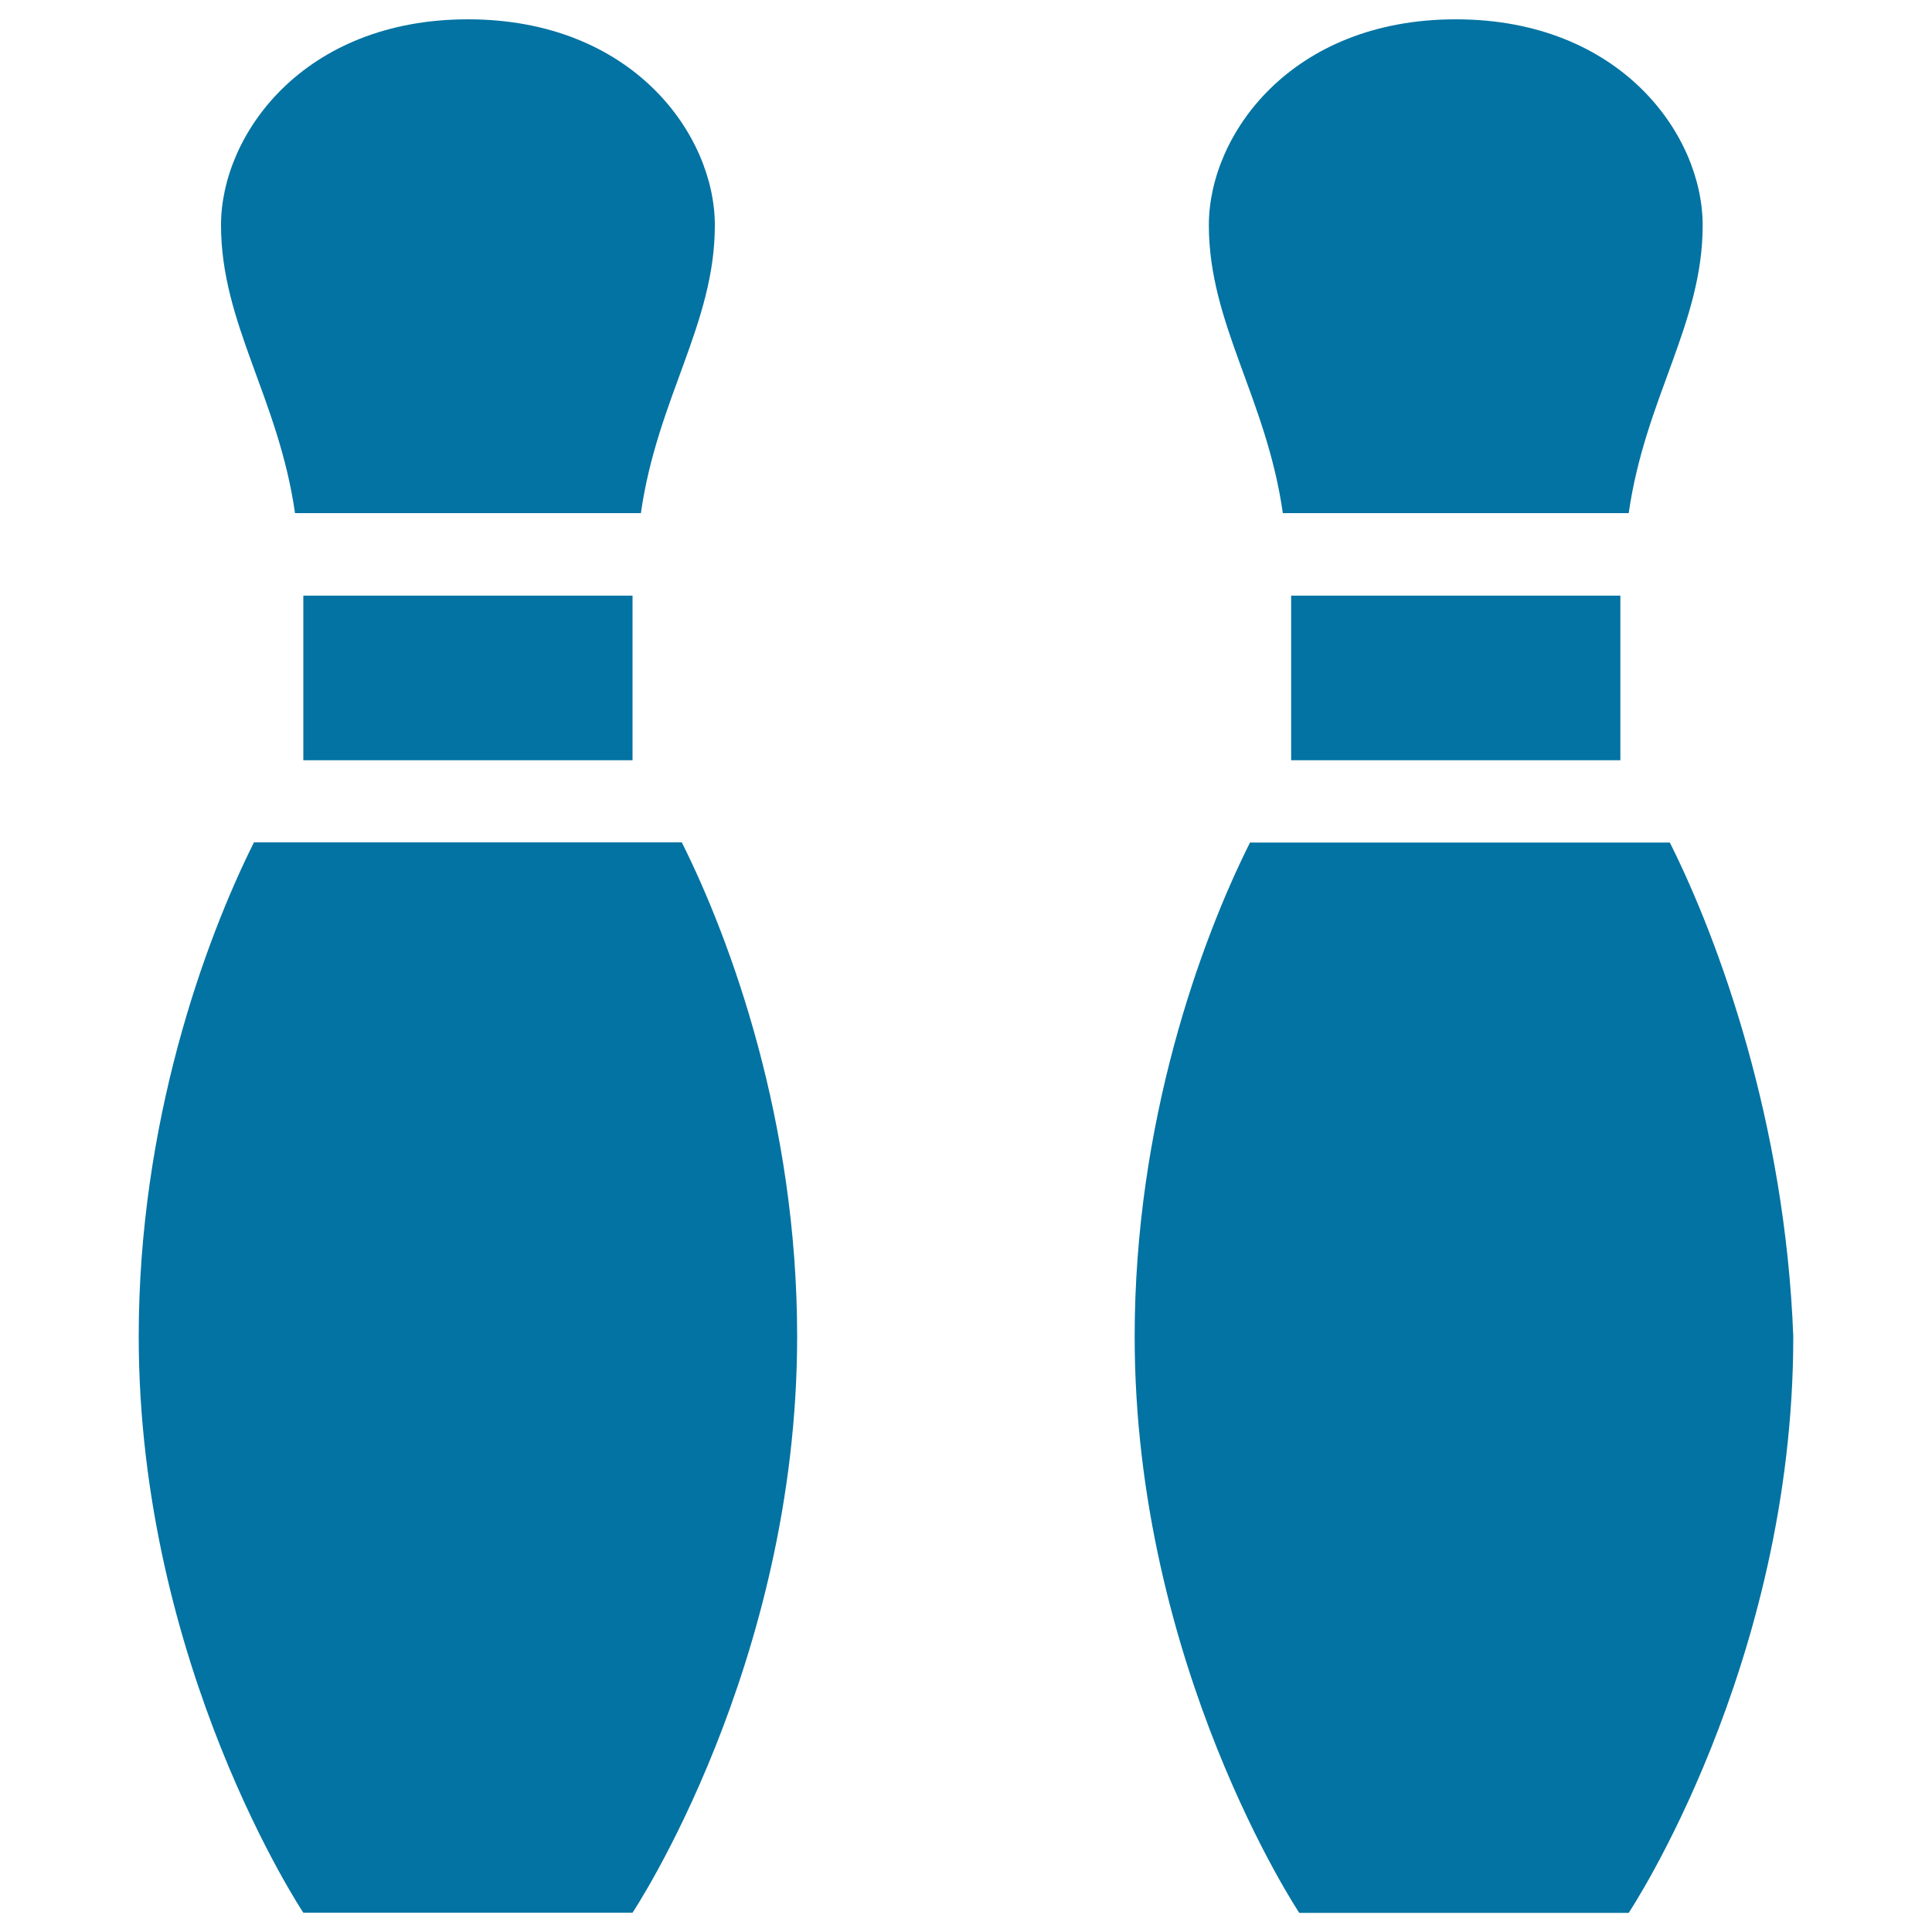
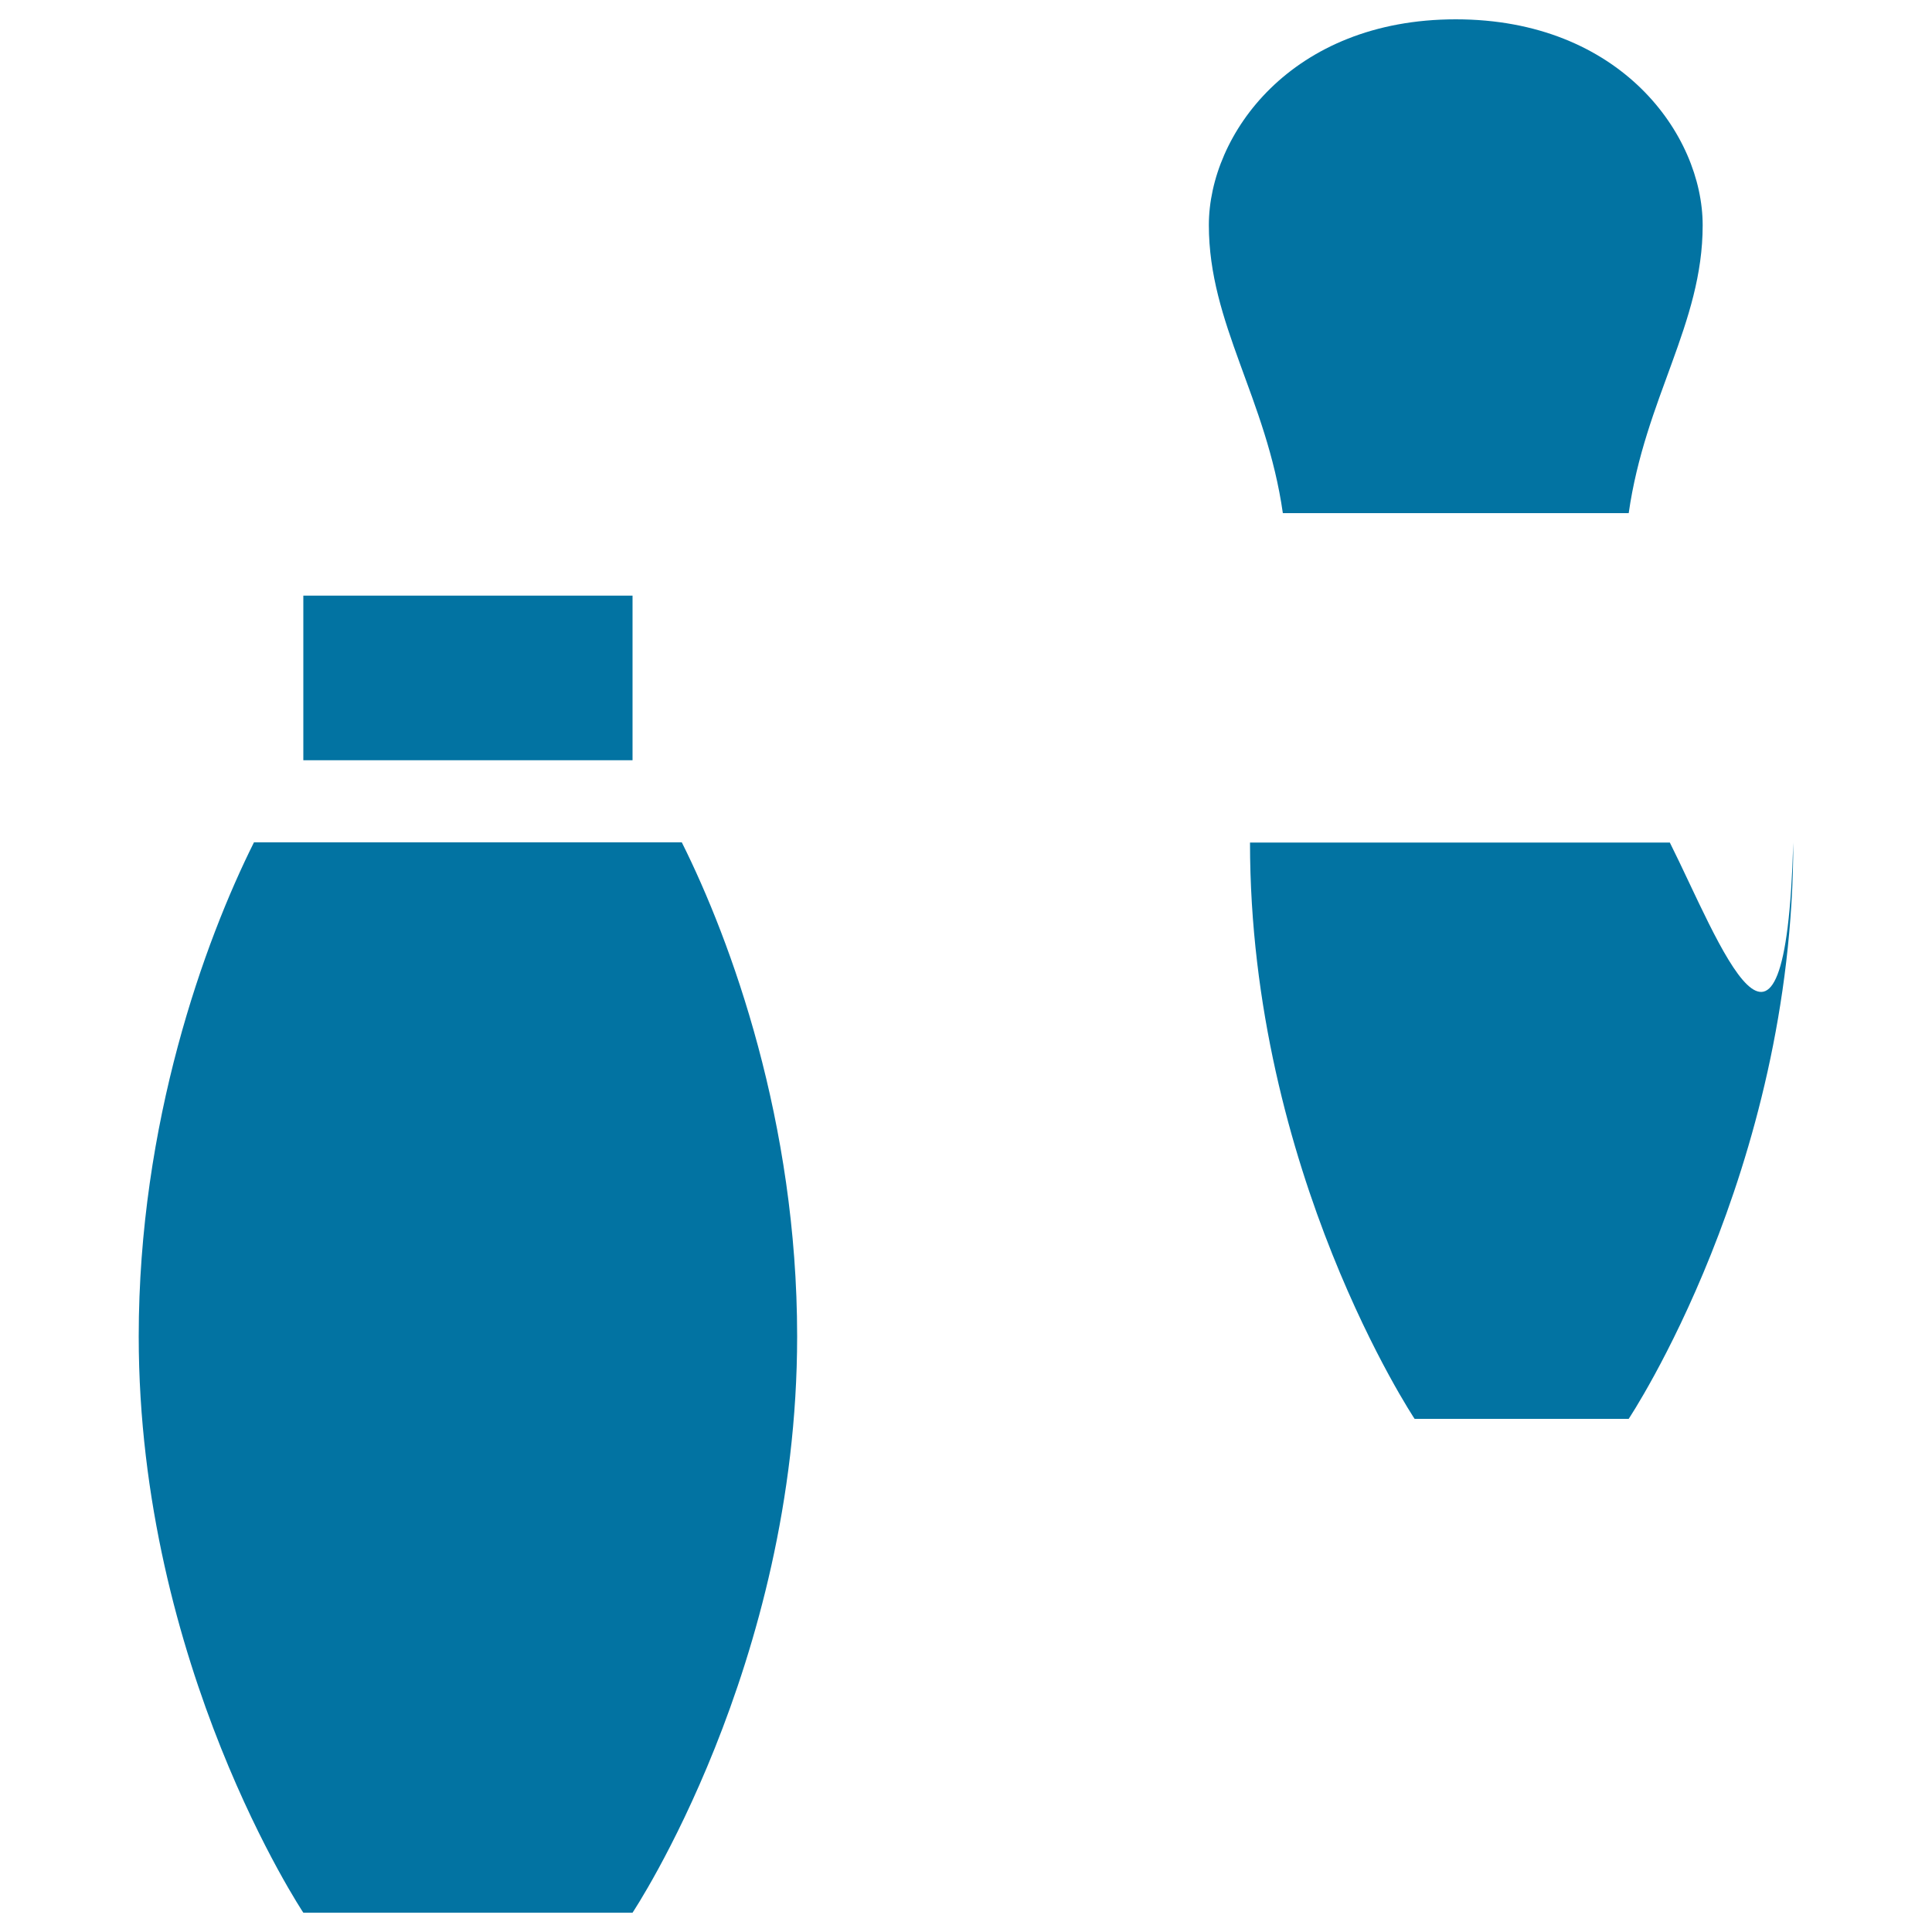
<svg xmlns="http://www.w3.org/2000/svg" viewBox="0 0 1000 1000" style="fill:#0273a2">
  <title>Bowling Pins Couple SVG icon</title>
  <g>
    <g>
      <path d="M843,265.7c8.5-59.7,38.3-98,38.3-149.1C881.3,69.7,838.7,10,753.5,10c-85.2,0-127.8,59.7-127.8,106.5c0,51.1,29.8,89.5,38.3,149.1H843z" />
-       <path d="M331.7,265.7c8.5-59.7,38.3-98,38.3-149.1C370,69.7,327.4,10,242.2,10C157,10,114.4,69.7,114.4,116.5c0,51.1,29.8,89.5,38.3,149.1H331.7z" />
-       <rect x="668.3" y="308.3" width="170.4" height="85.2" />
-       <path d="M864.3,436.1H647c-25.6,51.1-59.7,144.9-59.7,255.7c0,170.4,85.2,298.3,85.2,298.3H843c0,0,85.2-127.8,85.2-298.3C924,581,889.9,487.2,864.3,436.1z" />
+       <path d="M864.3,436.1H647c0,170.4,85.2,298.3,85.2,298.3H843c0,0,85.2-127.8,85.2-298.3C924,581,889.9,487.2,864.3,436.1z" />
      <path d="M131.4,436.1C105.9,487.2,71.8,581,71.8,691.7C71.8,862.2,157,990,157,990h170.4c0,0,85.2-127.8,85.2-298.3c0-110.8-34.1-204.5-59.7-255.7H131.4z" />
      <rect x="157" y="308.3" width="170.4" height="85.2" />
    </g>
  </g>
</svg>